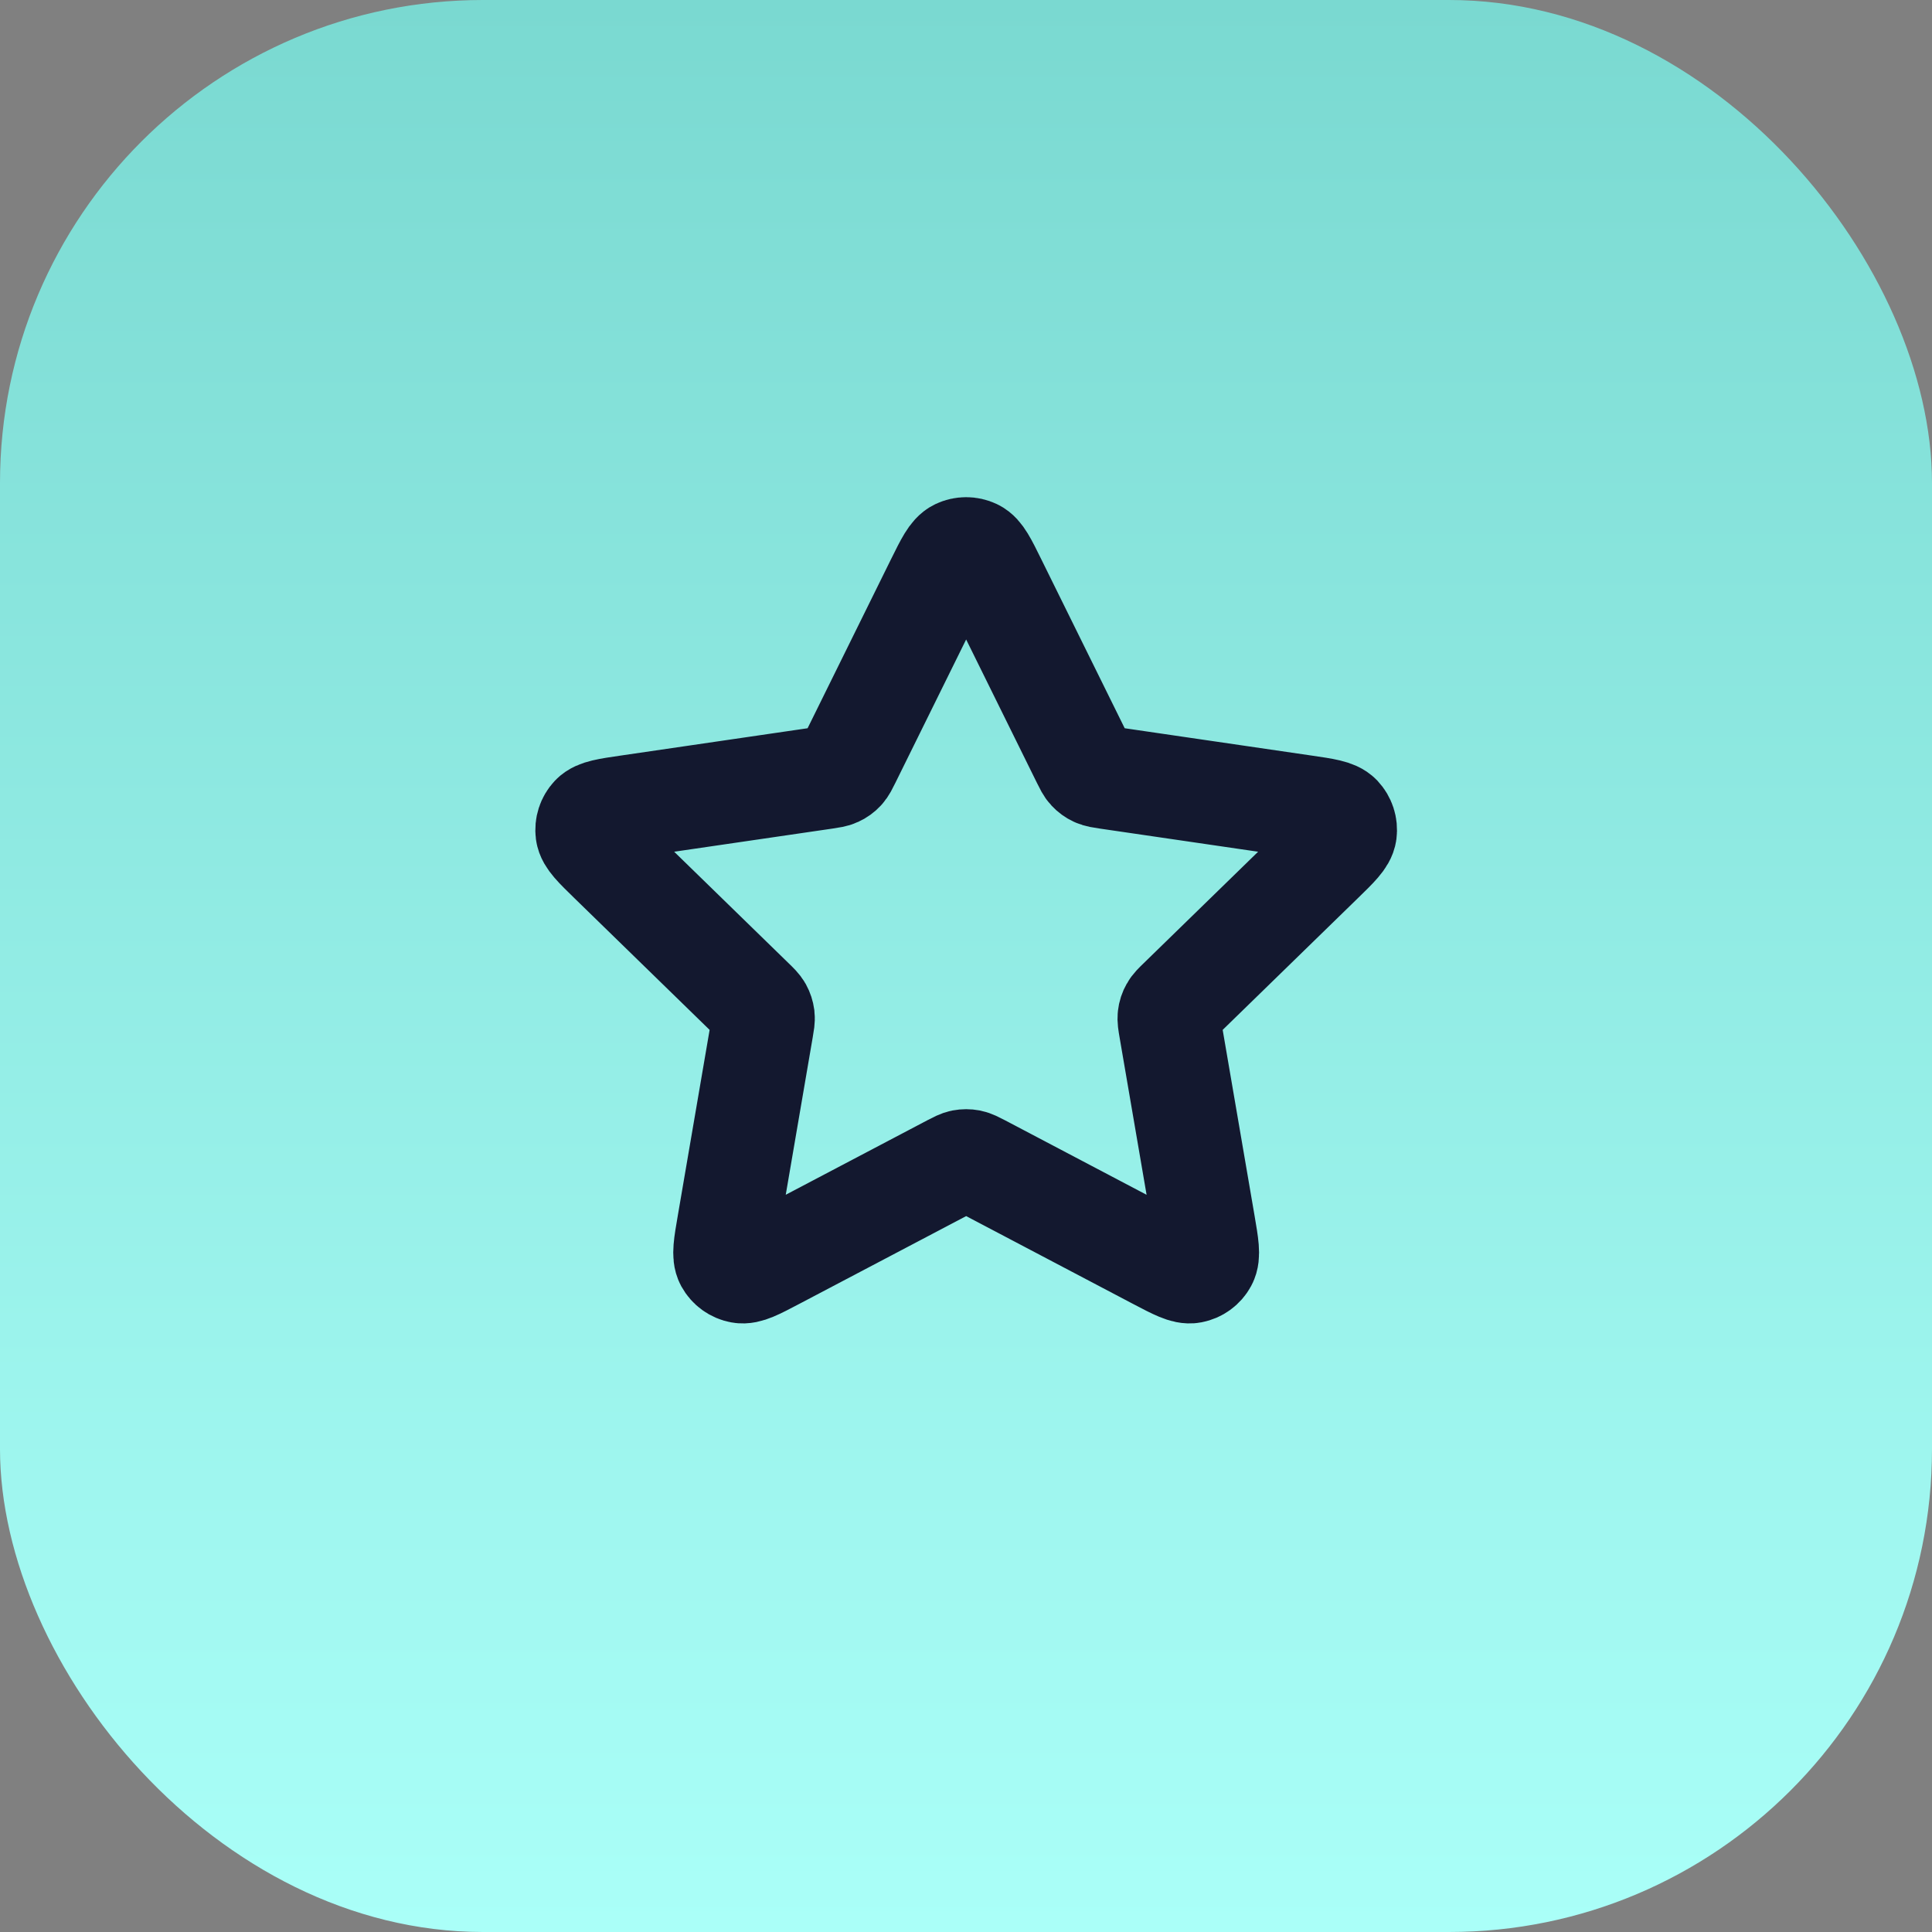
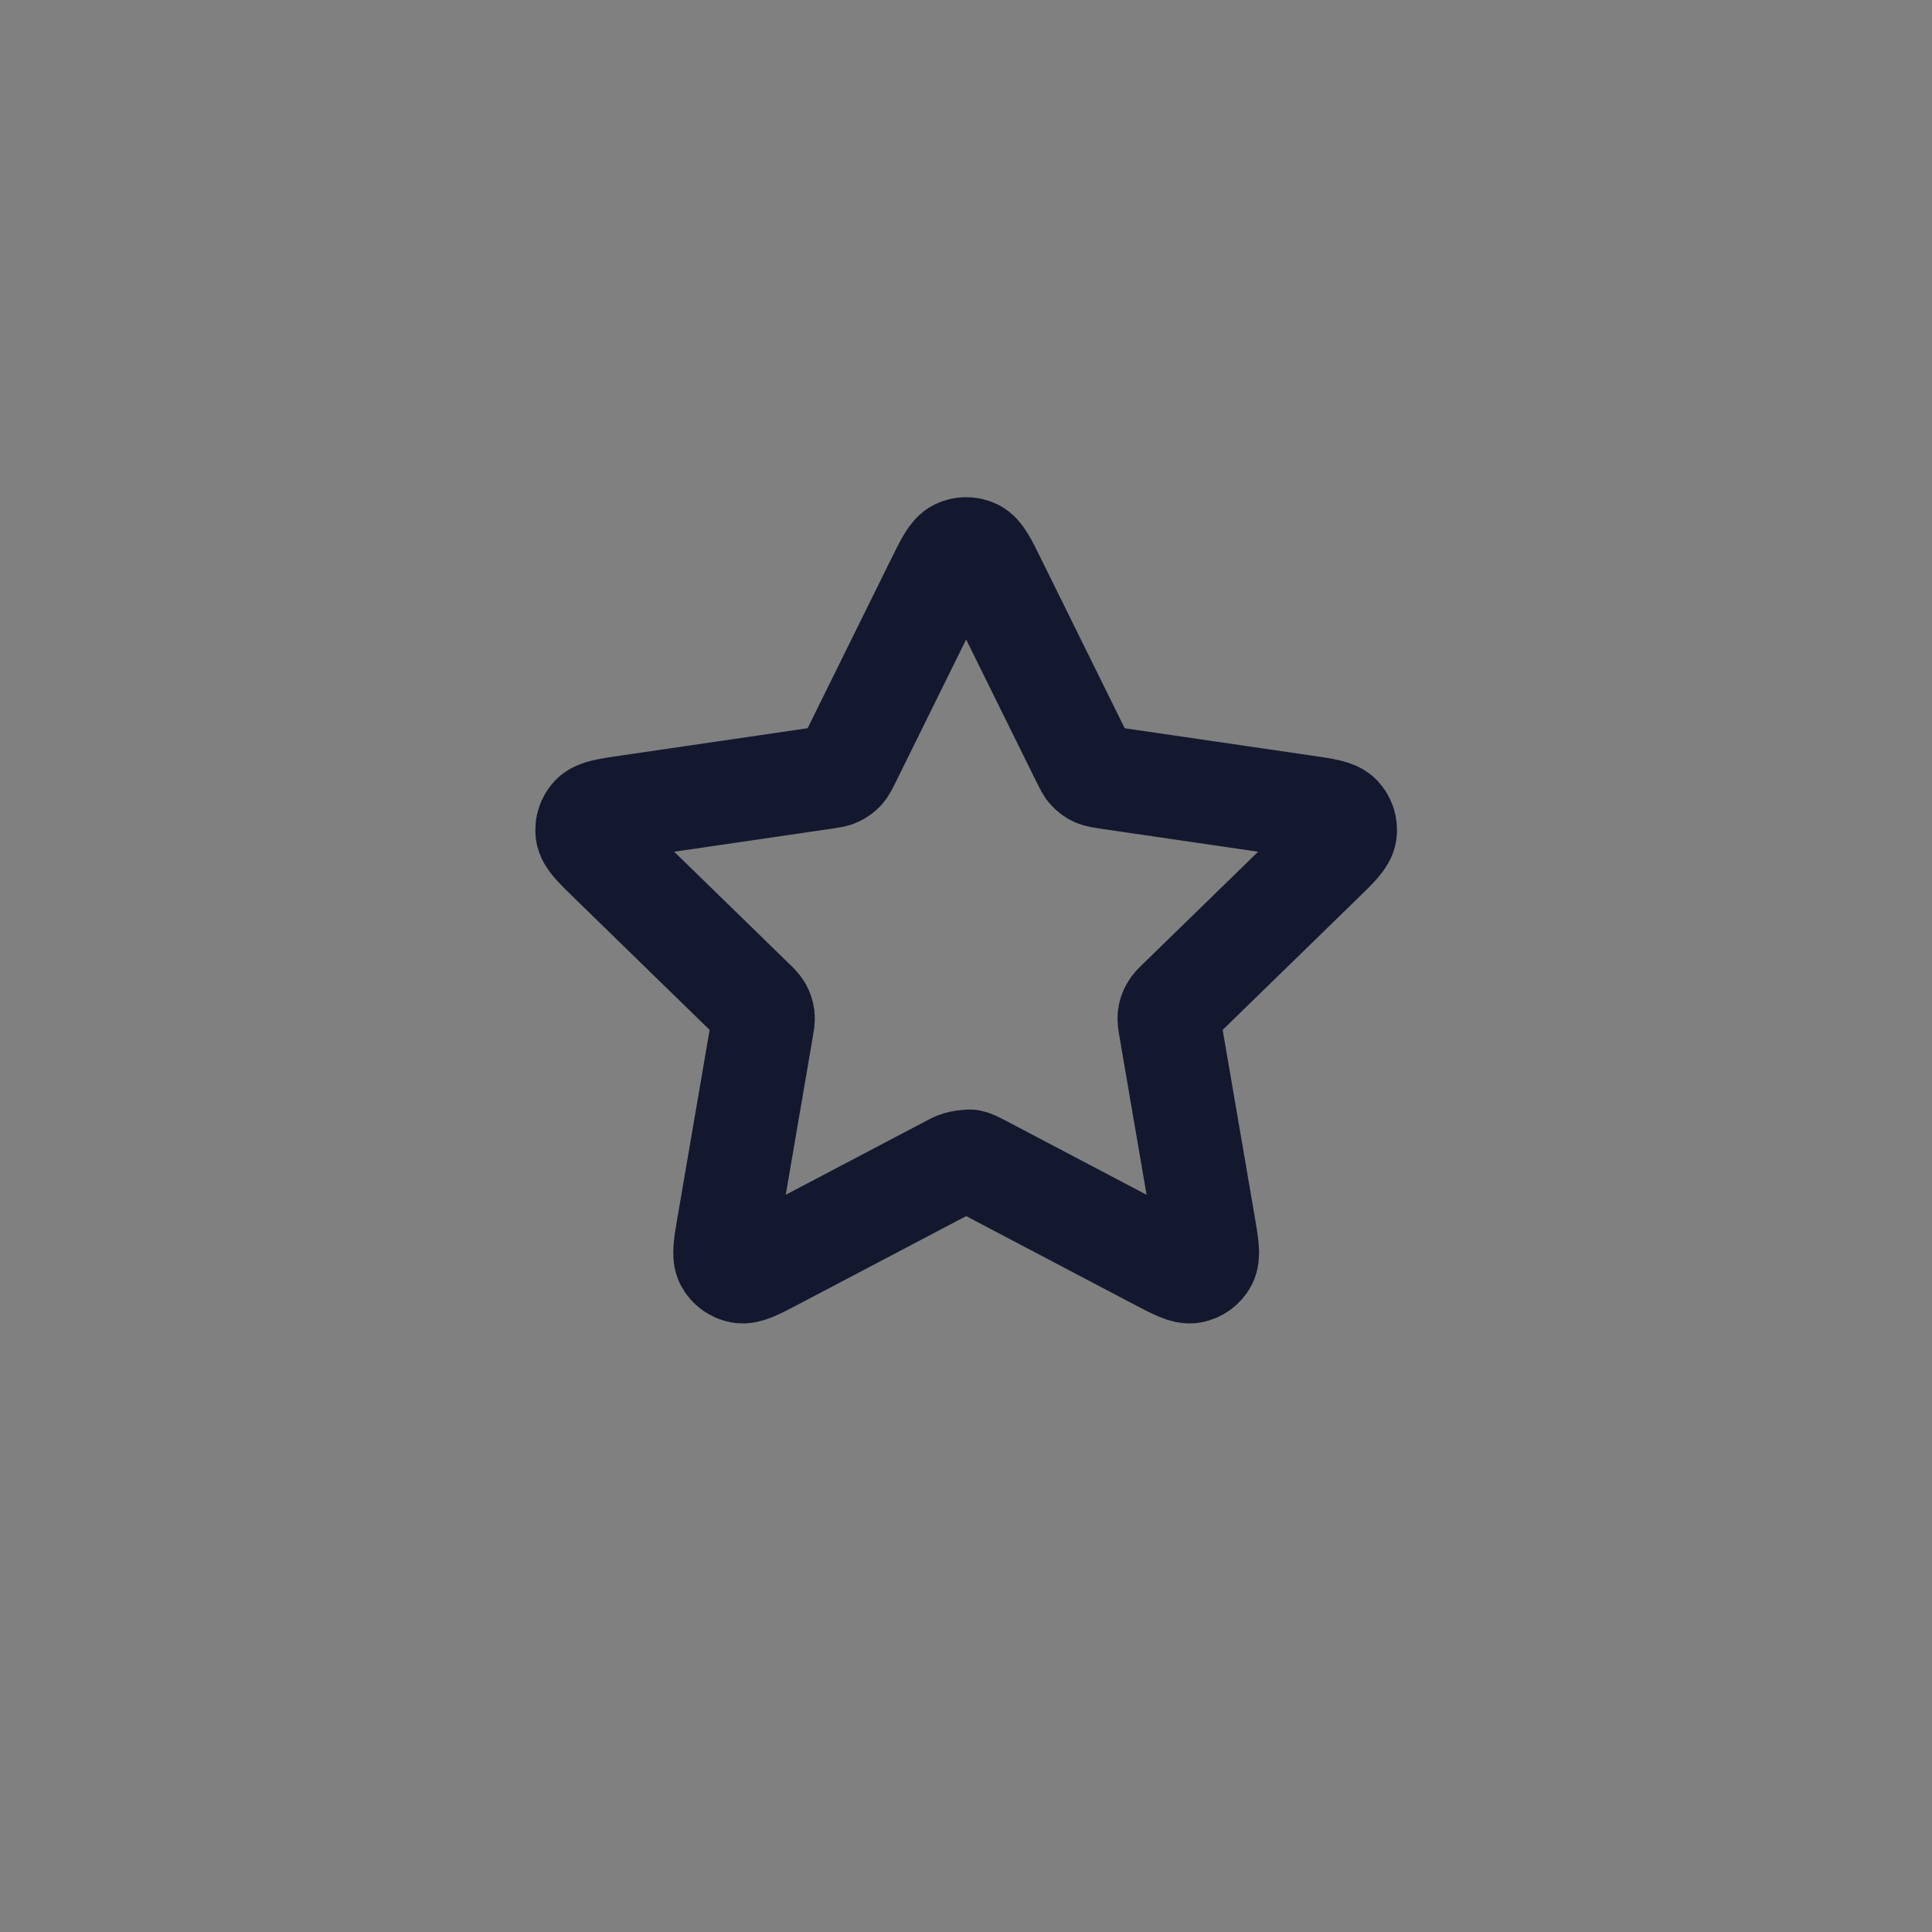
<svg xmlns="http://www.w3.org/2000/svg" width="40" height="40" viewBox="0 0 40 40" fill="none">
  <rect x="0" y="0" width="40" height="40" fill="#808080" stroke="none" />
-   <rect width="40" height="40" rx="10" fill="url(#paint0_linear_7907_6526)" />
-   <path d="M19.405 12.045C19.598 11.655 19.694 11.461 19.824 11.399C19.937 11.345 20.069 11.345 20.183 11.399C20.313 11.461 20.409 11.655 20.601 12.045L22.423 15.736C22.48 15.851 22.508 15.909 22.55 15.953C22.587 15.993 22.631 16.025 22.679 16.047C22.735 16.073 22.798 16.082 22.925 16.101L27.001 16.697C27.43 16.759 27.645 16.791 27.744 16.895C27.83 16.987 27.871 17.112 27.855 17.237C27.836 17.38 27.68 17.531 27.369 17.834L24.421 20.706C24.329 20.795 24.283 20.84 24.254 20.893C24.227 20.94 24.21 20.992 24.204 21.046C24.197 21.106 24.207 21.169 24.229 21.296L24.925 25.352C24.998 25.78 25.035 25.994 24.966 26.12C24.906 26.231 24.799 26.308 24.676 26.331C24.534 26.358 24.342 26.257 23.957 26.055L20.314 24.138C20.2 24.079 20.143 24.049 20.083 24.037C20.03 24.027 19.976 24.027 19.923 24.037C19.863 24.049 19.806 24.079 19.693 24.138L16.049 26.055C15.665 26.257 15.473 26.358 15.331 26.331C15.207 26.308 15.101 26.231 15.04 26.12C14.972 25.994 15.008 25.78 15.082 25.352L15.777 21.296C15.799 21.169 15.81 21.106 15.803 21.046C15.796 20.992 15.779 20.94 15.753 20.893C15.723 20.84 15.677 20.795 15.585 20.706L12.637 17.834C12.326 17.531 12.171 17.38 12.152 17.237C12.136 17.112 12.176 16.987 12.263 16.895C12.362 16.791 12.577 16.759 13.006 16.697L17.082 16.101C17.209 16.082 17.272 16.073 17.327 16.047C17.376 16.025 17.42 15.993 17.457 15.953C17.498 15.909 17.526 15.851 17.583 15.736L19.405 12.045Z" stroke="#13182F" stroke-width="2.13" stroke-linecap="round" stroke-linejoin="round" />
+   <path d="M19.405 12.045C19.598 11.655 19.694 11.461 19.824 11.399C19.937 11.345 20.069 11.345 20.183 11.399C20.313 11.461 20.409 11.655 20.601 12.045L22.423 15.736C22.48 15.851 22.508 15.909 22.55 15.953C22.587 15.993 22.631 16.025 22.679 16.047C22.735 16.073 22.798 16.082 22.925 16.101L27.001 16.697C27.43 16.759 27.645 16.791 27.744 16.895C27.83 16.987 27.871 17.112 27.855 17.237C27.836 17.38 27.68 17.531 27.369 17.834L24.421 20.706C24.329 20.795 24.283 20.84 24.254 20.893C24.227 20.94 24.21 20.992 24.204 21.046C24.197 21.106 24.207 21.169 24.229 21.296L24.925 25.352C24.998 25.78 25.035 25.994 24.966 26.12C24.906 26.231 24.799 26.308 24.676 26.331C24.534 26.358 24.342 26.257 23.957 26.055L20.314 24.138C20.2 24.079 20.143 24.049 20.083 24.037C19.863 24.049 19.806 24.079 19.693 24.138L16.049 26.055C15.665 26.257 15.473 26.358 15.331 26.331C15.207 26.308 15.101 26.231 15.04 26.12C14.972 25.994 15.008 25.78 15.082 25.352L15.777 21.296C15.799 21.169 15.81 21.106 15.803 21.046C15.796 20.992 15.779 20.94 15.753 20.893C15.723 20.84 15.677 20.795 15.585 20.706L12.637 17.834C12.326 17.531 12.171 17.38 12.152 17.237C12.136 17.112 12.176 16.987 12.263 16.895C12.362 16.791 12.577 16.759 13.006 16.697L17.082 16.101C17.209 16.082 17.272 16.073 17.327 16.047C17.376 16.025 17.42 15.993 17.457 15.953C17.498 15.909 17.526 15.851 17.583 15.736L19.405 12.045Z" stroke="#13182F" stroke-width="2.13" stroke-linecap="round" stroke-linejoin="round" />
  <defs>
    <linearGradient id="paint0_linear_7907_6526" x1="20" y1="0" x2="20" y2="40" gradientUnits="userSpaceOnUse">
      <stop stop-color="#7AD9D1" />
      <stop offset="1" stop-color="#AAFFF8" />
    </linearGradient>
  </defs>
</svg>